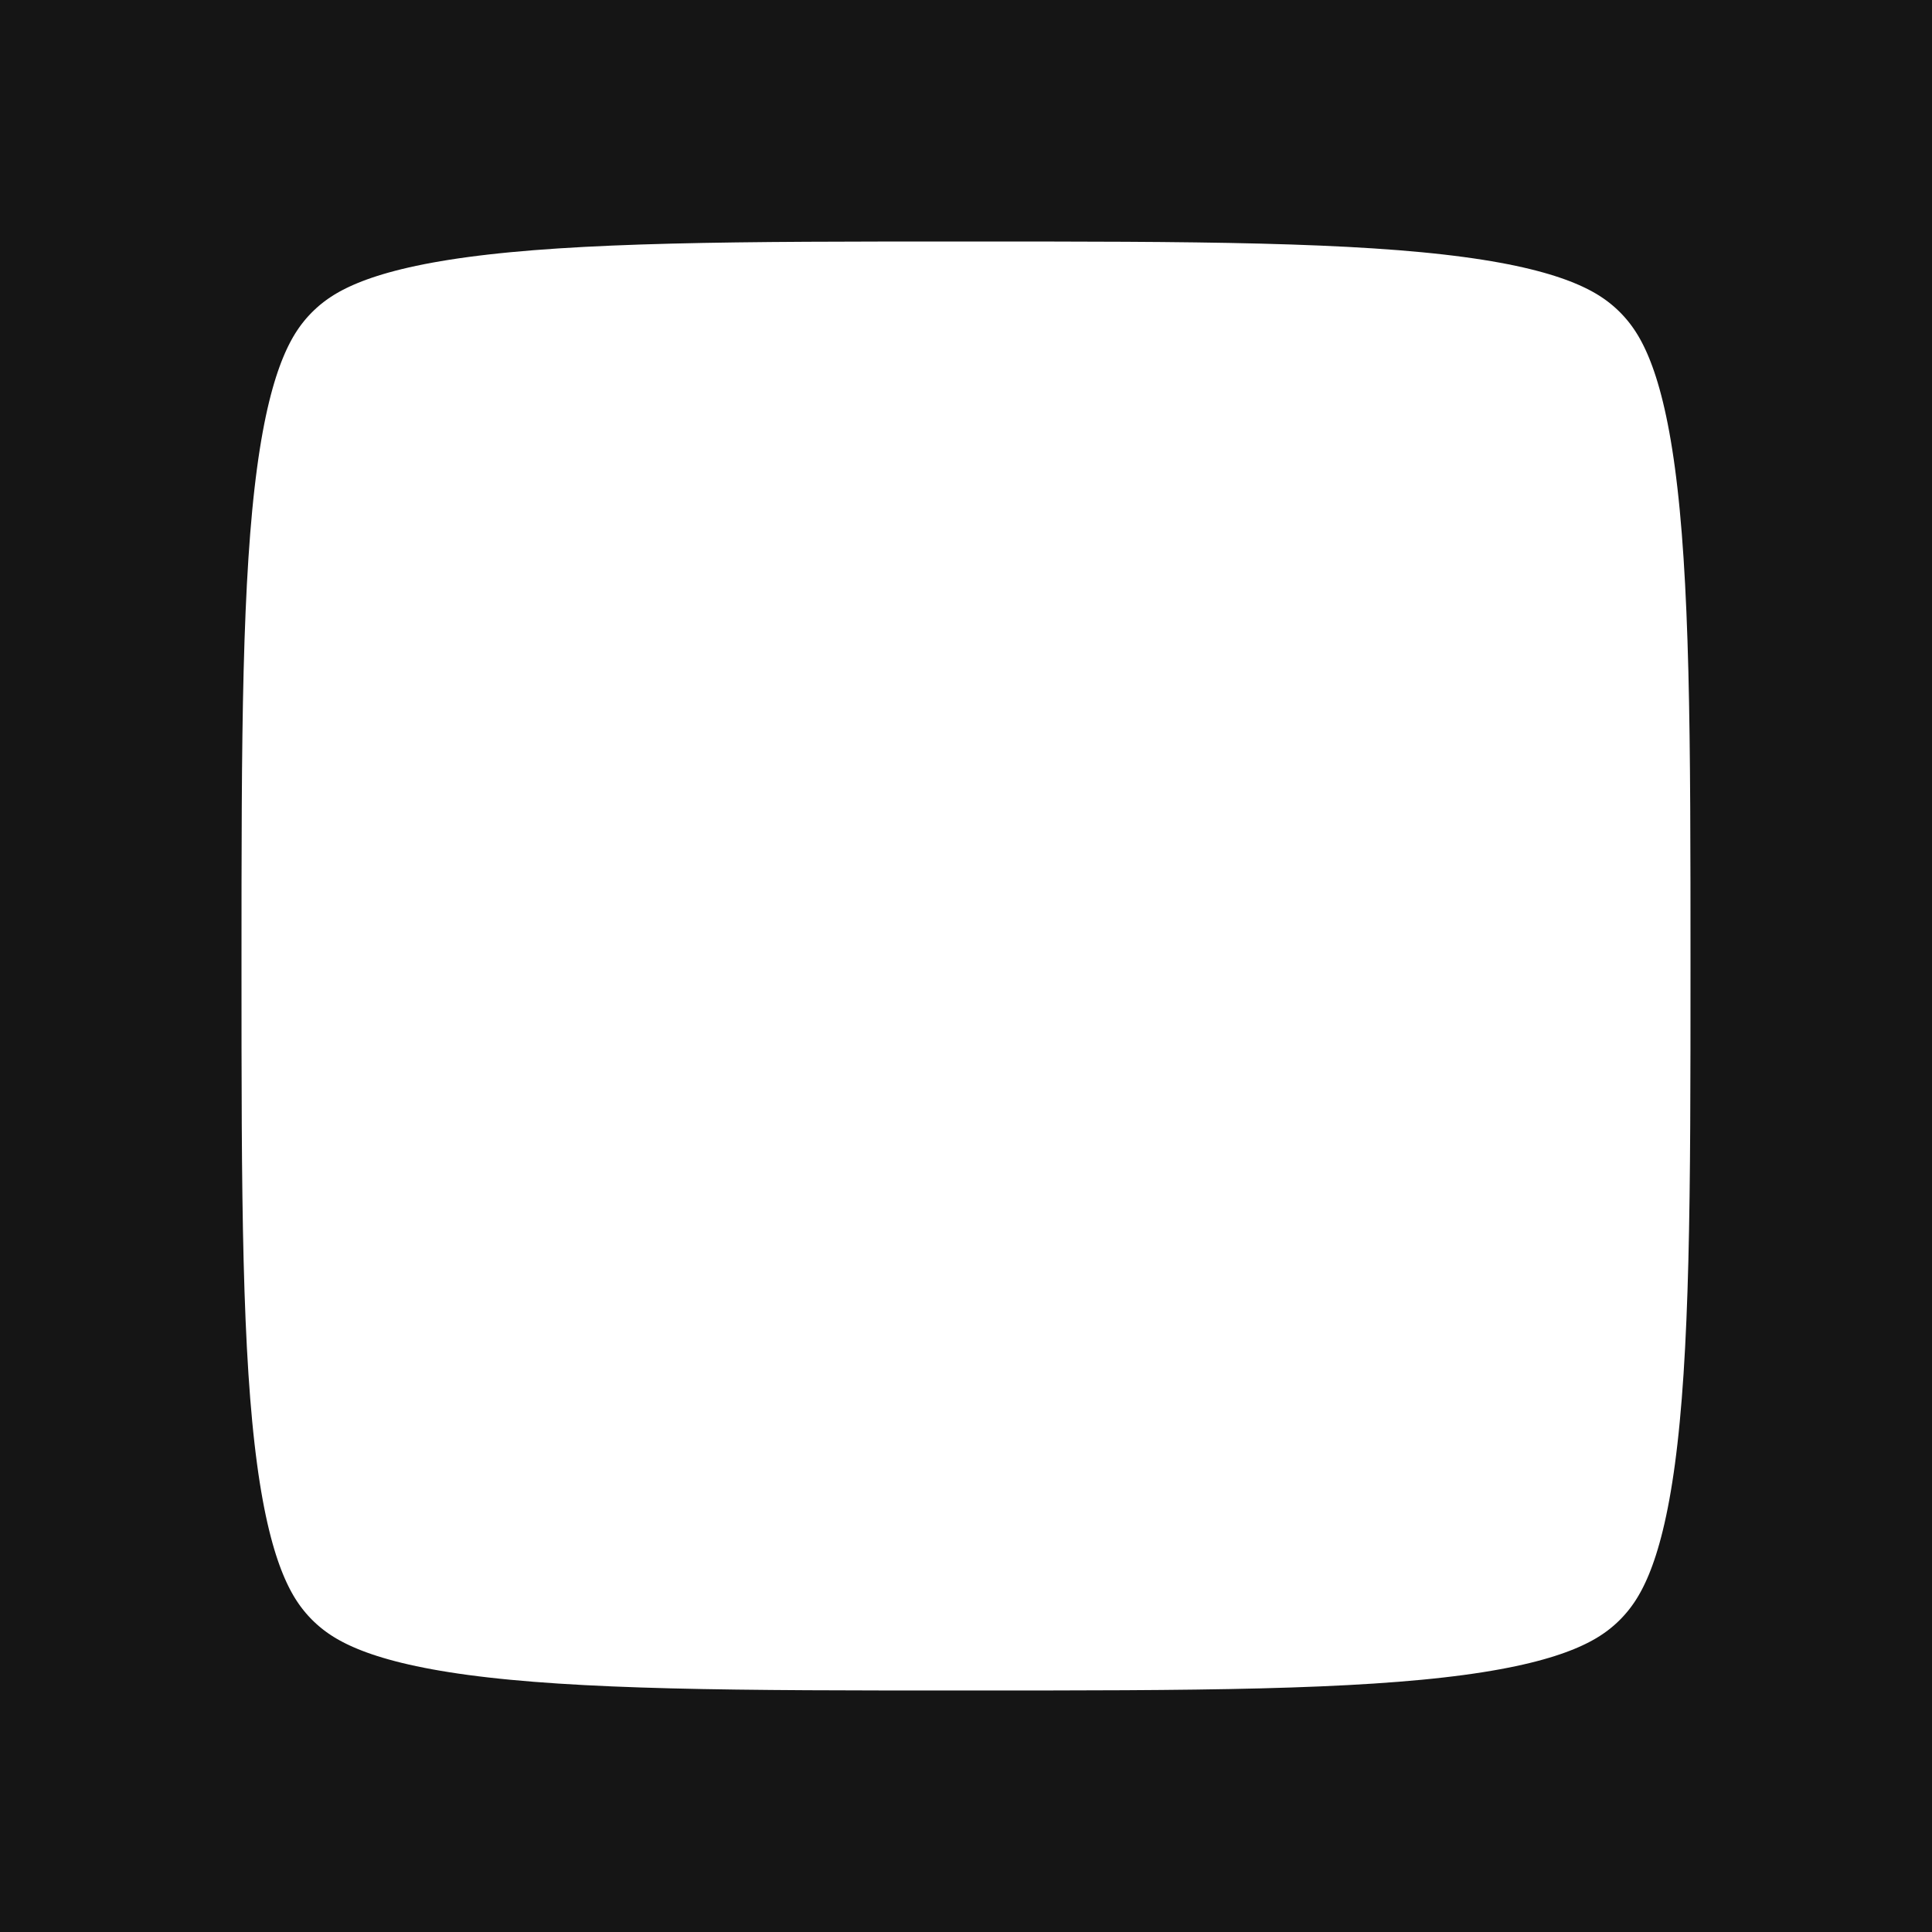
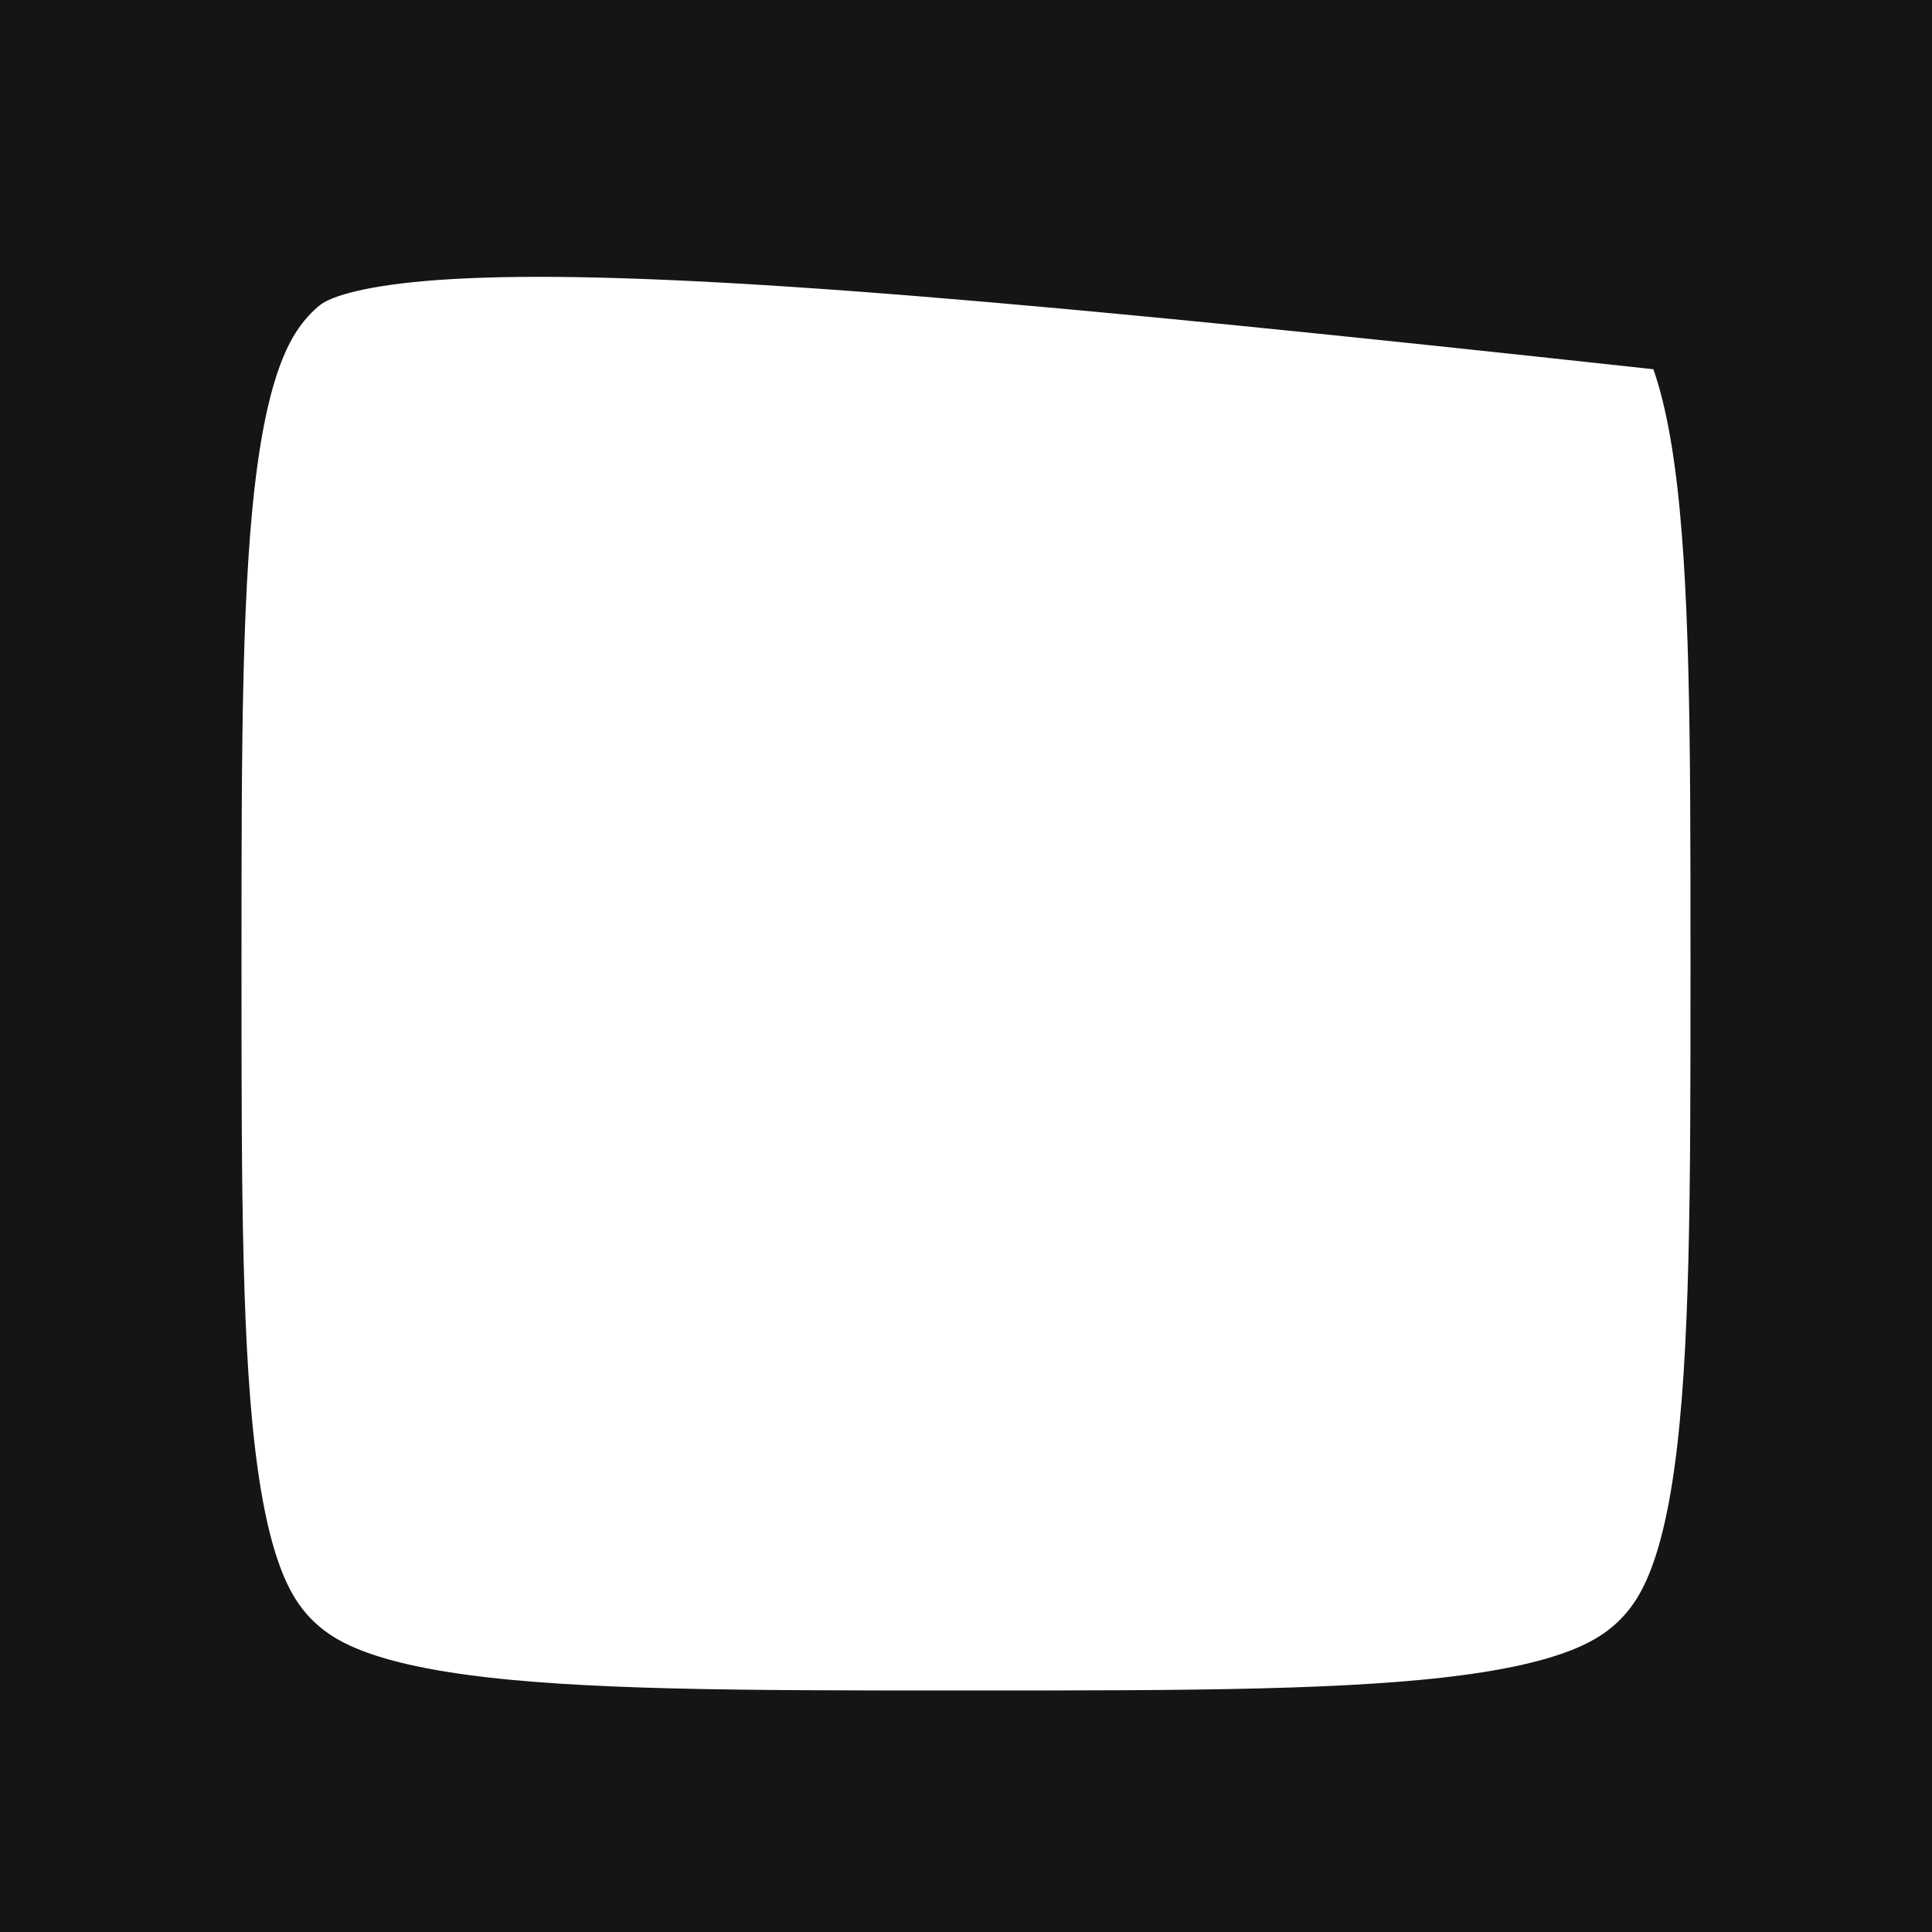
<svg xmlns="http://www.w3.org/2000/svg" width="6" height="6" viewBox="0 0 6 6" fill="none">
-   <path d="M0.439 5.561C0.879 6 1.586 6 3 6C4.414 6 5.121 6 5.561 5.561C6 5.121 6 4.414 6 3C6 1.586 6 0.879 5.561 0.439C5.121 -4.17233e-07 4.414 0 3 0C1.586 0 0.879 -4.17233e-07 0.439 0.439C1.19209e-07 0.879 0 1.586 0 3C0 4.414 1.19209e-07 5.121 0.439 5.561Z" stroke="#151515" stroke-width="1.5" stroke-linecap="round" stroke-linejoin="round" />
+   <path d="M0.439 5.561C0.879 6 1.586 6 3 6C4.414 6 5.121 6 5.561 5.561C6 5.121 6 4.414 6 3C6 1.586 6 0.879 5.561 0.439C1.586 0 0.879 -4.17233e-07 0.439 0.439C1.19209e-07 0.879 0 1.586 0 3C0 4.414 1.19209e-07 5.121 0.439 5.561Z" stroke="#151515" stroke-width="1.5" stroke-linecap="round" stroke-linejoin="round" />
</svg>